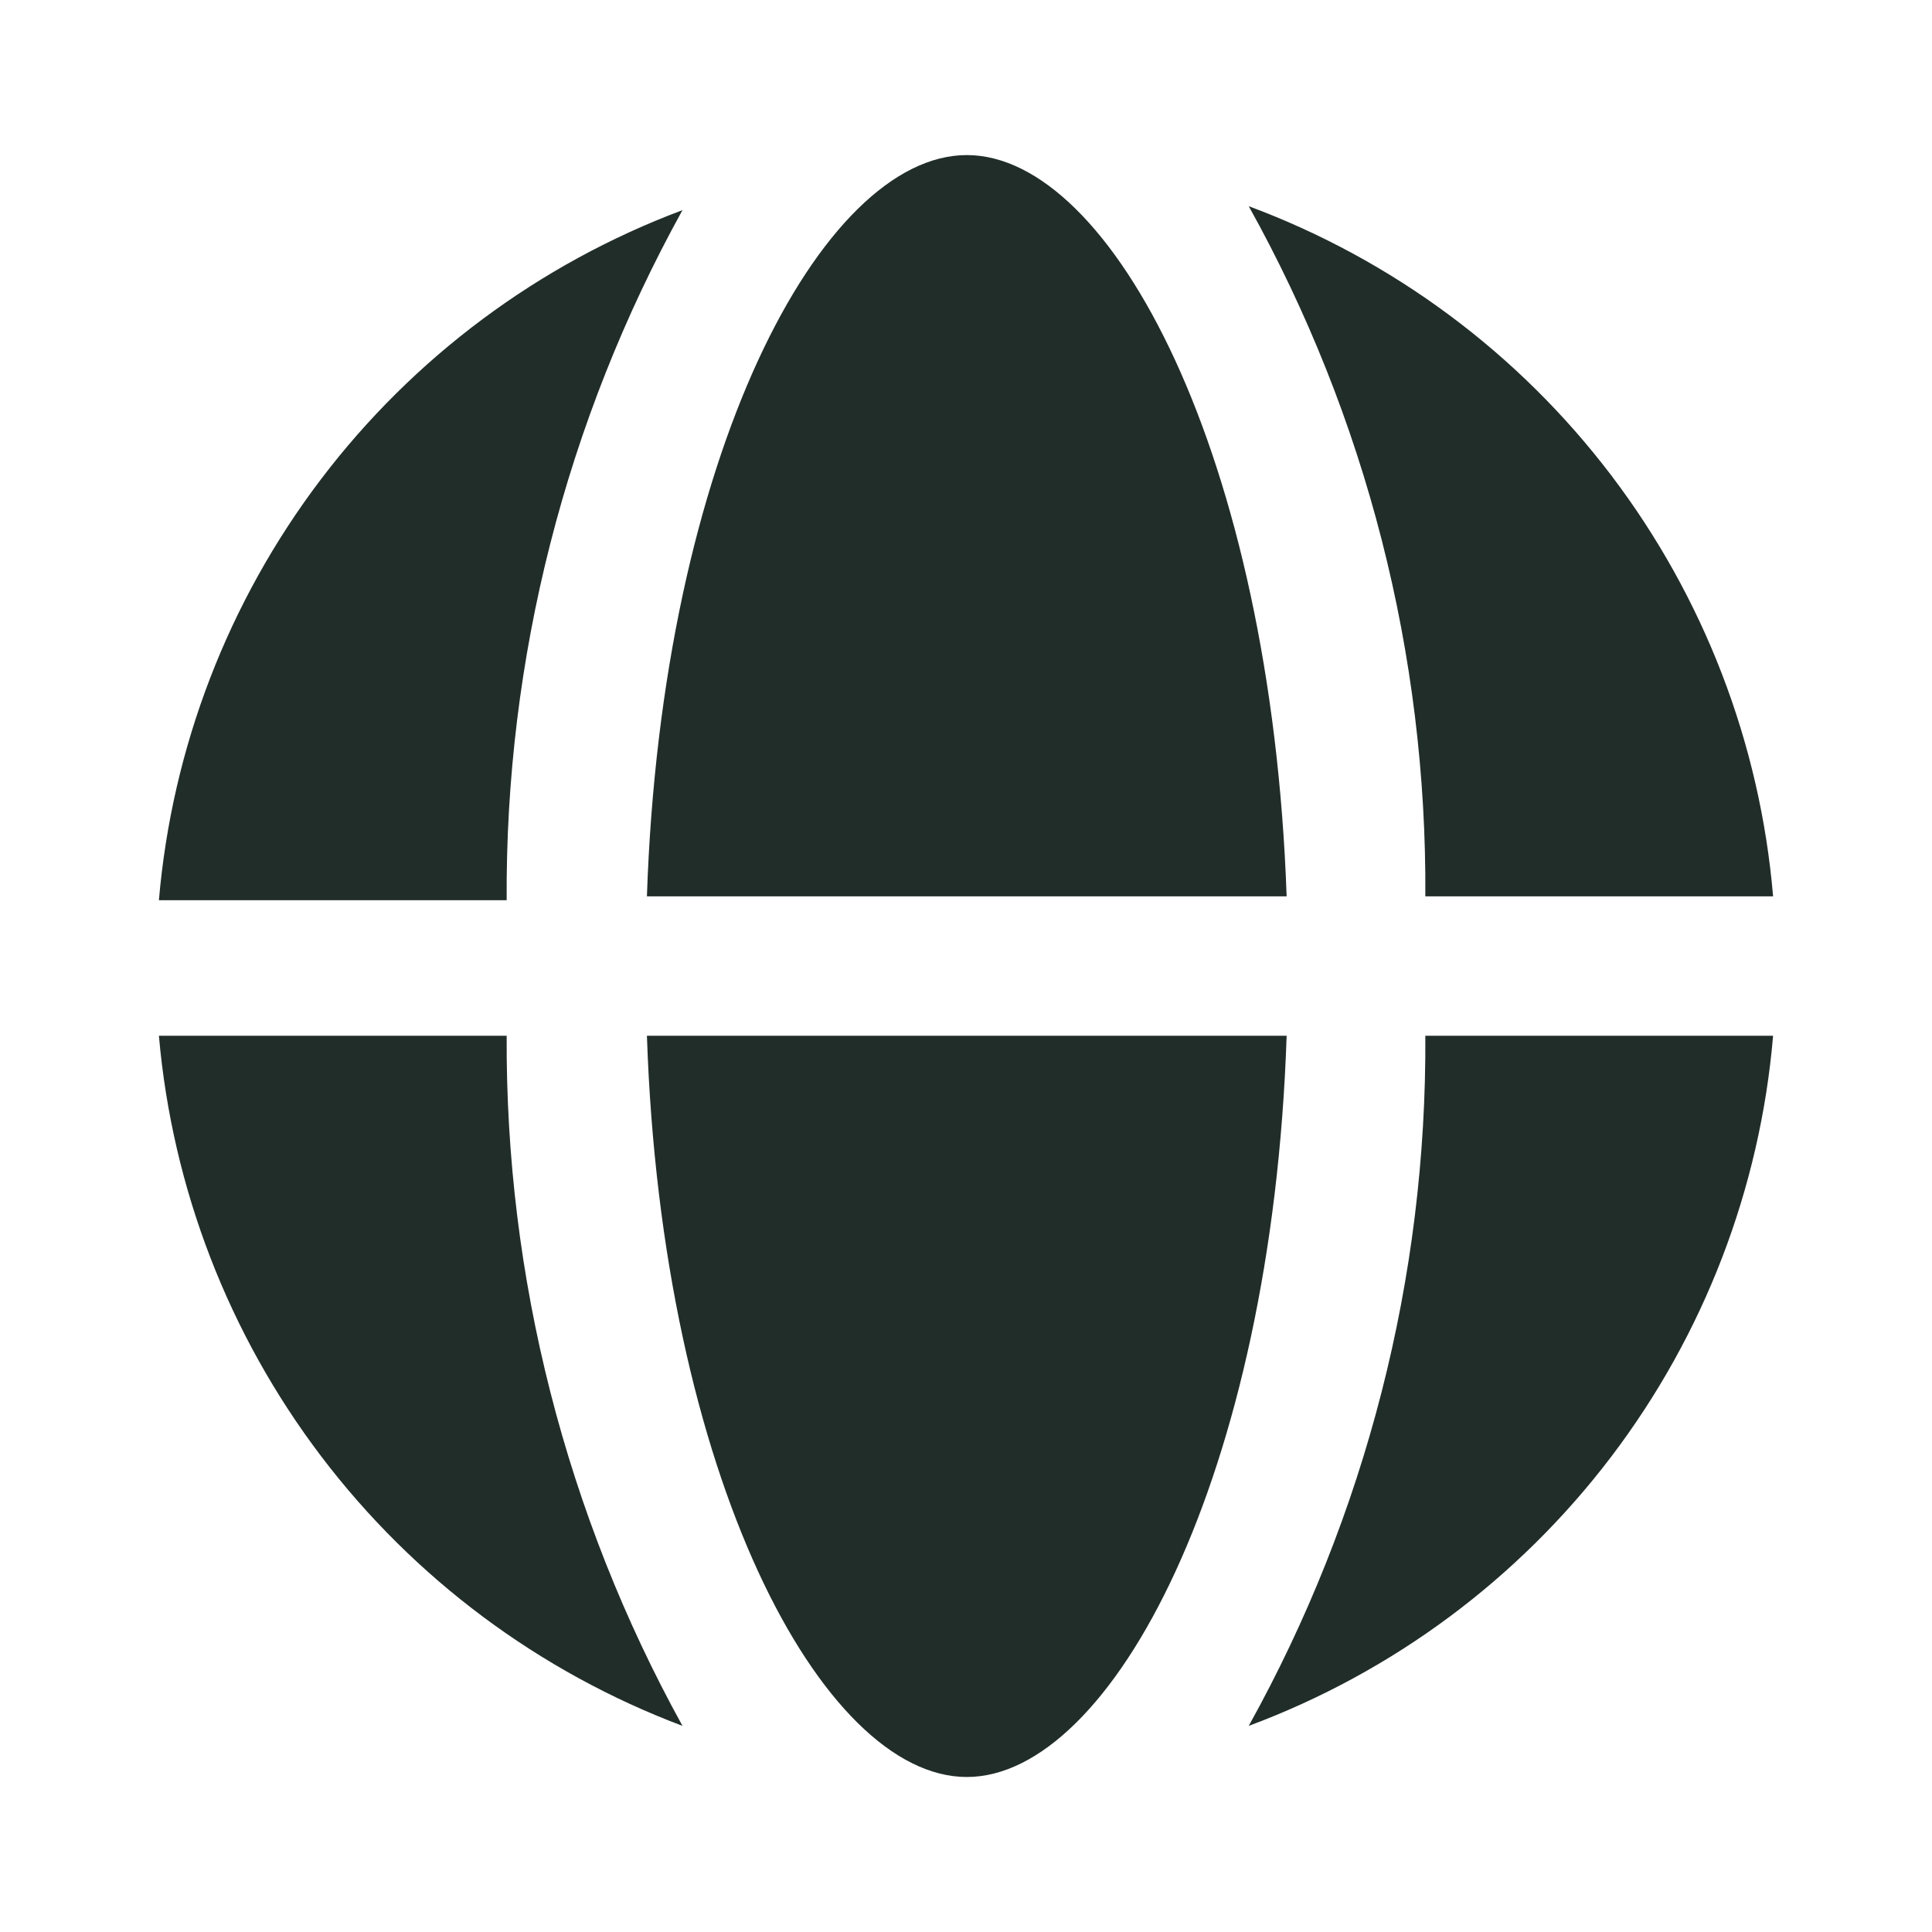
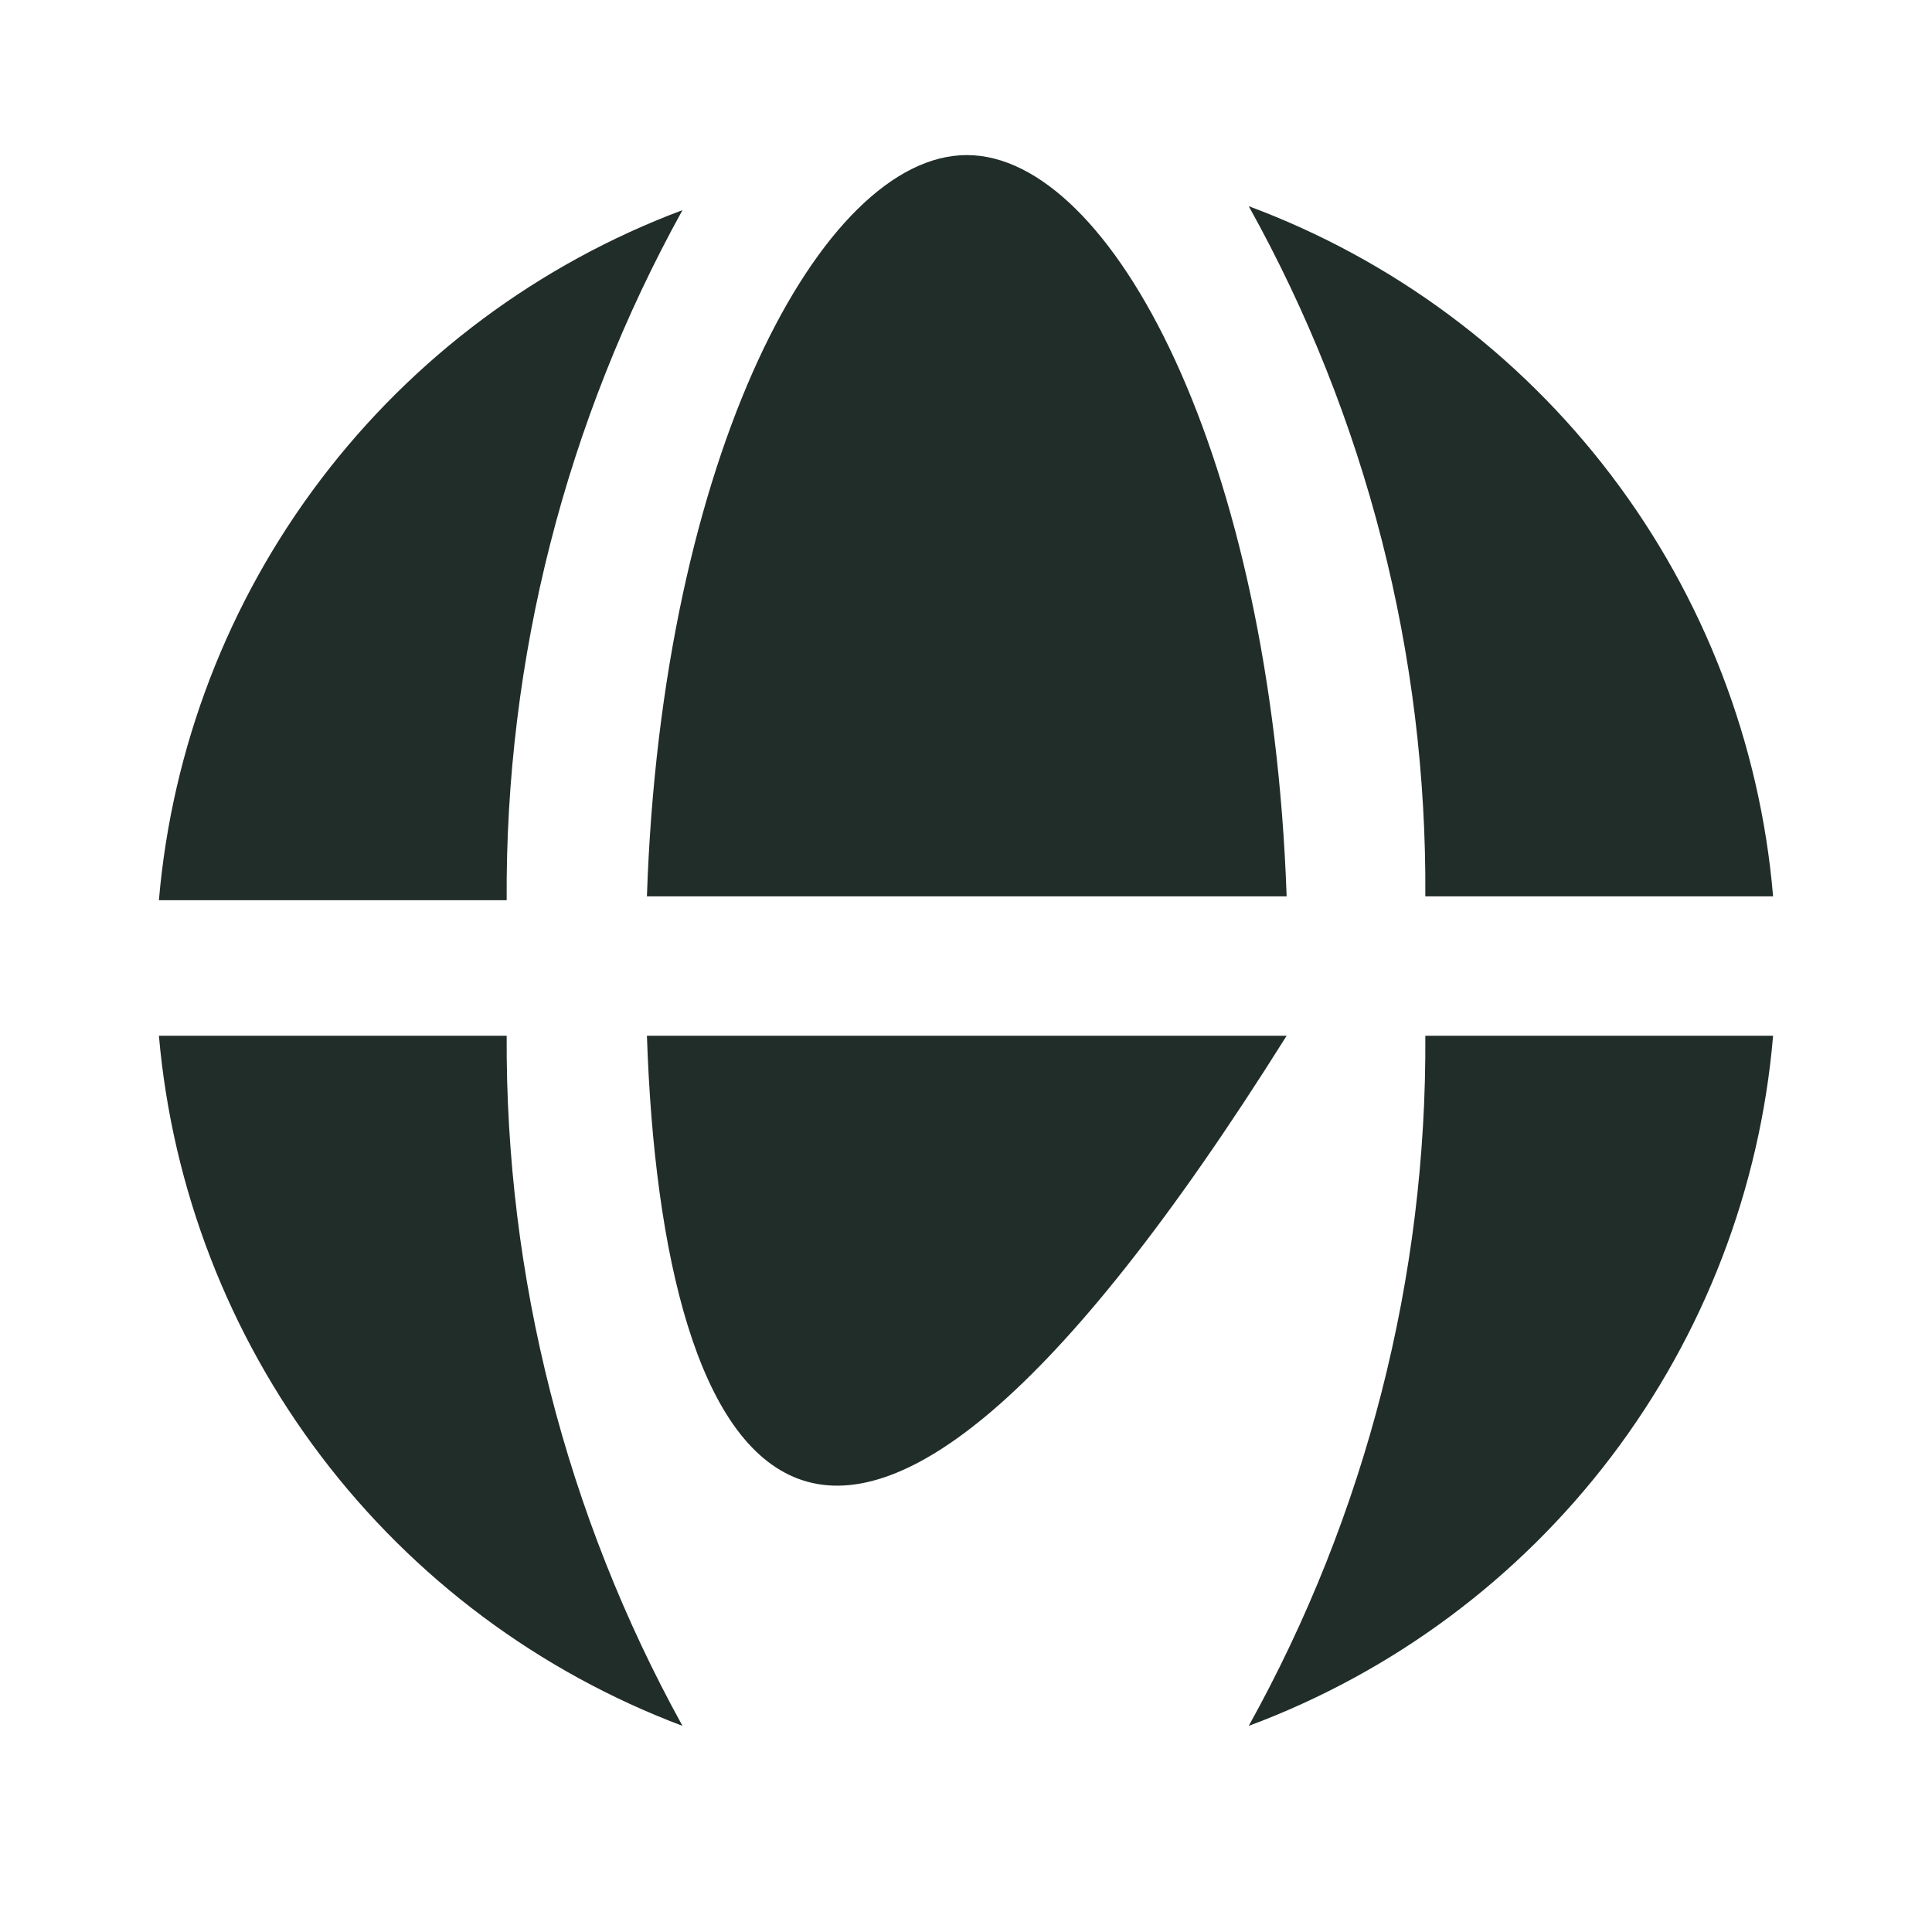
<svg xmlns="http://www.w3.org/2000/svg" width="52" height="52" viewBox="0 0 52 52" fill="none">
-   <path d="M18.369 46.452C14.509 44.998 11.138 42.483 8.645 39.197C6.151 35.91 4.637 31.986 4.277 27.877H13.637C13.602 34.371 15.231 40.766 18.369 46.452ZM34.63 27.877C34.236 39.718 29.92 47.828 26.022 47.828C22.122 47.828 17.808 39.718 17.412 27.877H34.63ZM47.723 27.877C47.374 31.993 45.861 35.924 43.362 39.213C40.863 42.502 37.481 45.012 33.61 46.452C36.765 40.772 38.403 34.375 38.363 27.877H47.723ZM47.723 24.125H38.363C38.407 17.625 36.771 11.229 33.61 5.55C37.481 6.989 40.864 9.5 43.363 12.789C45.861 16.077 47.374 20.009 47.723 24.125ZM34.63 24.125H17.412C17.808 12.262 22.122 4.174 26.022 4.174C29.92 4.174 34.214 12.262 34.63 24.125ZM18.369 5.656C15.226 11.339 13.597 17.734 13.637 24.229H4.277C4.63 20.117 6.142 16.19 8.636 12.903C11.13 9.616 14.505 7.103 18.369 5.656Z" fill="#212D29" />
+   <path d="M18.369 46.452C14.509 44.998 11.138 42.483 8.645 39.197C6.151 35.91 4.637 31.986 4.277 27.877H13.637C13.602 34.371 15.231 40.766 18.369 46.452ZM34.63 27.877C22.122 47.828 17.808 39.718 17.412 27.877H34.63ZM47.723 27.877C47.374 31.993 45.861 35.924 43.362 39.213C40.863 42.502 37.481 45.012 33.61 46.452C36.765 40.772 38.403 34.375 38.363 27.877H47.723ZM47.723 24.125H38.363C38.407 17.625 36.771 11.229 33.61 5.55C37.481 6.989 40.864 9.5 43.363 12.789C45.861 16.077 47.374 20.009 47.723 24.125ZM34.63 24.125H17.412C17.808 12.262 22.122 4.174 26.022 4.174C29.92 4.174 34.214 12.262 34.63 24.125ZM18.369 5.656C15.226 11.339 13.597 17.734 13.637 24.229H4.277C4.63 20.117 6.142 16.19 8.636 12.903C11.13 9.616 14.505 7.103 18.369 5.656Z" fill="#212D29" />
</svg>